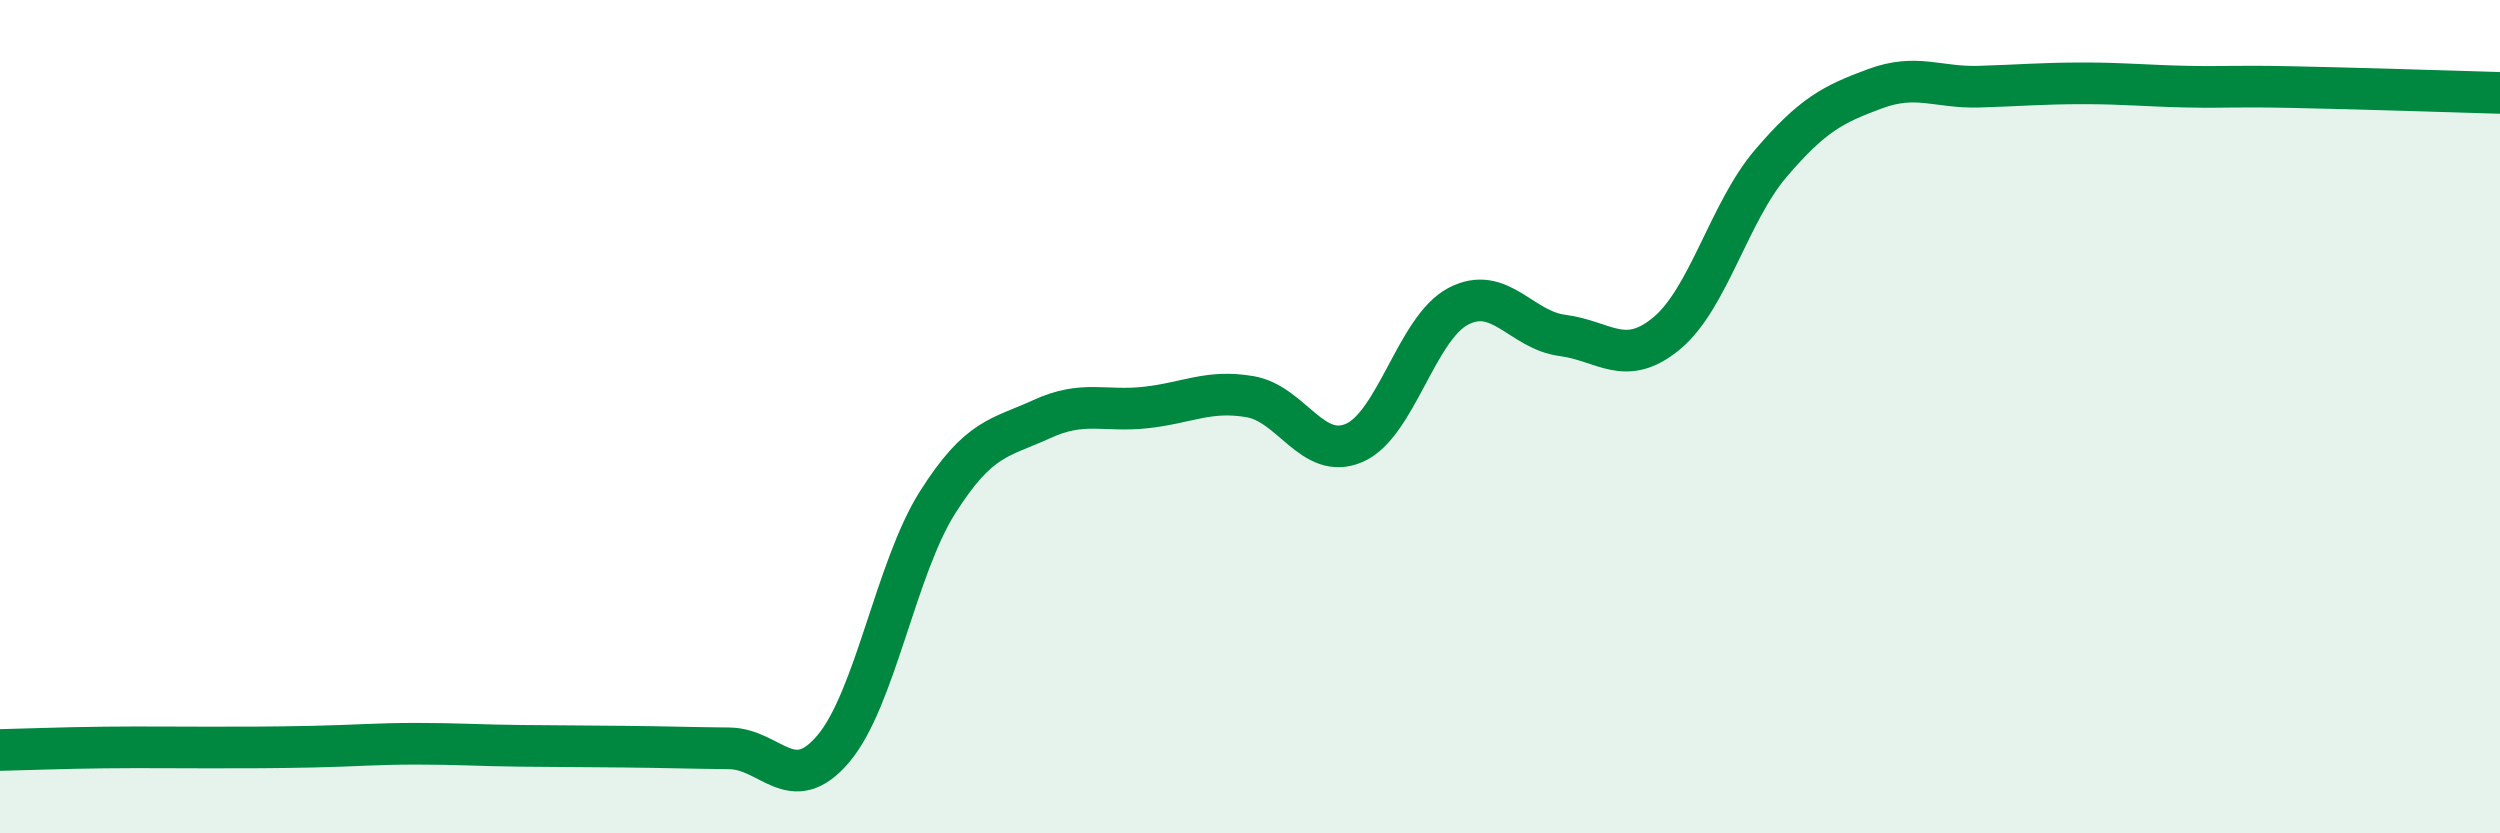
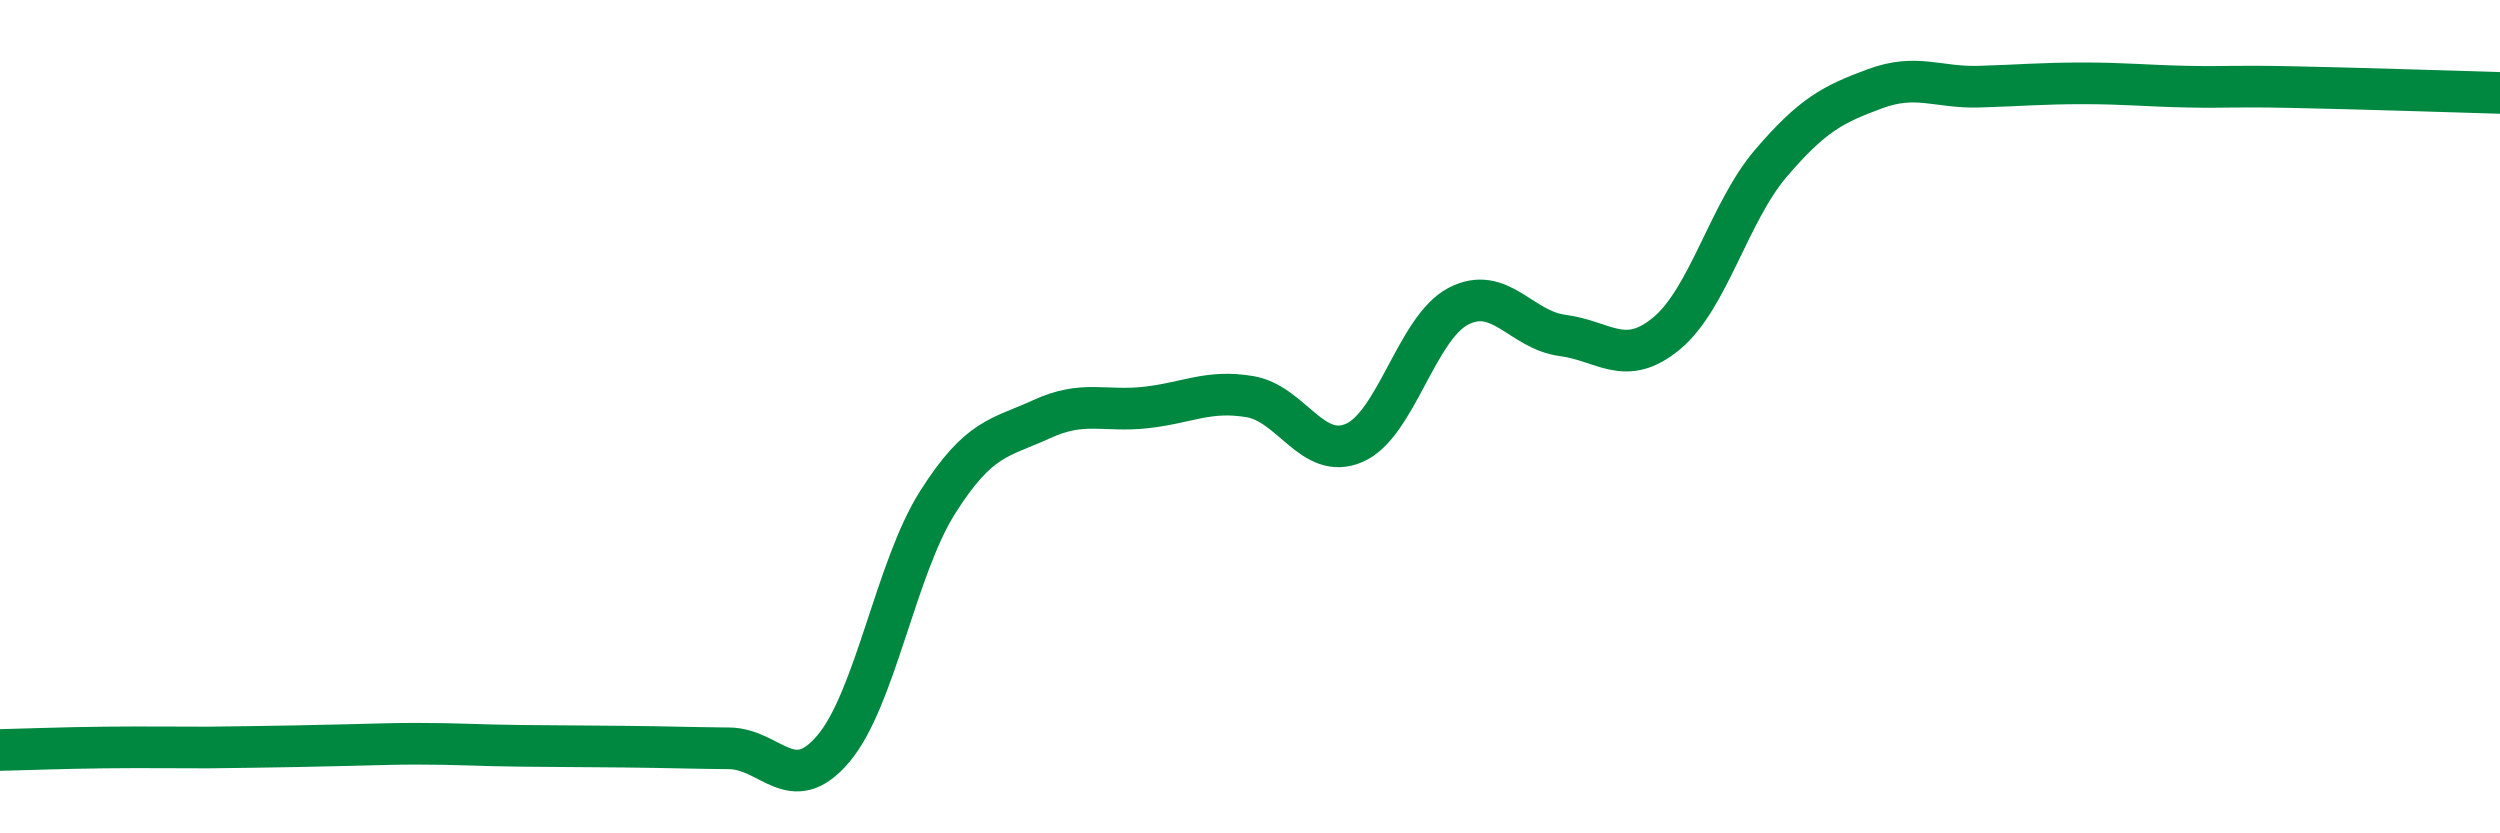
<svg xmlns="http://www.w3.org/2000/svg" width="60" height="20" viewBox="0 0 60 20">
-   <path d="M 0,18 C 0.5,17.99 1.5,17.95 2.5,17.94 C 3.5,17.93 4,17.94 5,17.94 C 6,17.94 6.5,17.94 7.5,17.92 C 8.5,17.9 9,17.85 10,17.85 C 11,17.85 11.5,17.89 12.5,17.9 C 13.5,17.91 14,17.91 15,17.92 C 16,17.93 16.5,17.95 17.5,17.96 C 18.5,17.97 19,19.15 20,17.97 C 21,16.79 21.5,13.64 22.5,12.06 C 23.5,10.48 24,10.52 25,10.06 C 26,9.6 26.5,9.89 27.5,9.78 C 28.5,9.67 29,9.35 30,9.52 C 31,9.69 31.5,11.06 32.5,10.63 C 33.5,10.2 34,7.87 35,7.35 C 36,6.83 36.5,7.92 37.5,8.05 C 38.5,8.18 39,8.83 40,8 C 41,7.17 41.5,5.09 42.5,3.92 C 43.5,2.75 44,2.5 45,2.13 C 46,1.76 46.5,2.11 47.5,2.08 C 48.5,2.05 49,2 50,2 C 51,2 51.5,2.06 52.5,2.08 C 53.5,2.1 53.5,2.06 55,2.09 C 56.5,2.12 59,2.2 60,2.23L60 20L0 20Z" fill="#008740" opacity="0.1" stroke-linecap="round" stroke-linejoin="round" />
-   <path d="M 0,18 C 0.5,17.99 1.5,17.95 2.5,17.94 C 3.5,17.93 4,17.94 5,17.94 C 6,17.94 6.5,17.94 7.5,17.92 C 8.5,17.9 9,17.85 10,17.85 C 11,17.85 11.5,17.89 12.5,17.9 C 13.5,17.91 14,17.91 15,17.92 C 16,17.93 16.5,17.95 17.5,17.96 C 18.5,17.97 19,19.15 20,17.97 C 21,16.79 21.5,13.64 22.5,12.06 C 23.5,10.48 24,10.52 25,10.06 C 26,9.6 26.5,9.89 27.5,9.78 C 28.5,9.67 29,9.35 30,9.52 C 31,9.69 31.5,11.06 32.5,10.63 C 33.5,10.2 34,7.87 35,7.35 C 36,6.83 36.5,7.92 37.5,8.05 C 38.5,8.18 39,8.83 40,8 C 41,7.17 41.5,5.09 42.5,3.92 C 43.5,2.75 44,2.5 45,2.13 C 46,1.76 46.5,2.11 47.5,2.08 C 48.5,2.05 49,2 50,2 C 51,2 51.5,2.06 52.5,2.08 C 53.5,2.1 53.5,2.06 55,2.09 C 56.5,2.12 59,2.2 60,2.23" stroke="#008740" stroke-width="1" fill="none" stroke-linecap="round" stroke-linejoin="round" />
+   <path d="M 0,18 C 0.5,17.99 1.5,17.95 2.5,17.94 C 3.5,17.93 4,17.94 5,17.94 C 8.5,17.9 9,17.85 10,17.85 C 11,17.85 11.5,17.89 12.5,17.9 C 13.5,17.91 14,17.91 15,17.92 C 16,17.93 16.5,17.95 17.5,17.96 C 18.5,17.97 19,19.15 20,17.97 C 21,16.79 21.5,13.64 22.5,12.06 C 23.5,10.48 24,10.52 25,10.06 C 26,9.6 26.5,9.89 27.5,9.78 C 28.5,9.67 29,9.35 30,9.52 C 31,9.69 31.5,11.06 32.5,10.63 C 33.5,10.2 34,7.87 35,7.35 C 36,6.83 36.5,7.92 37.5,8.05 C 38.5,8.18 39,8.83 40,8 C 41,7.17 41.5,5.09 42.5,3.92 C 43.5,2.75 44,2.5 45,2.13 C 46,1.76 46.5,2.11 47.5,2.08 C 48.5,2.05 49,2 50,2 C 51,2 51.5,2.06 52.5,2.08 C 53.5,2.1 53.5,2.06 55,2.09 C 56.5,2.12 59,2.2 60,2.23" stroke="#008740" stroke-width="1" fill="none" stroke-linecap="round" stroke-linejoin="round" />
</svg>